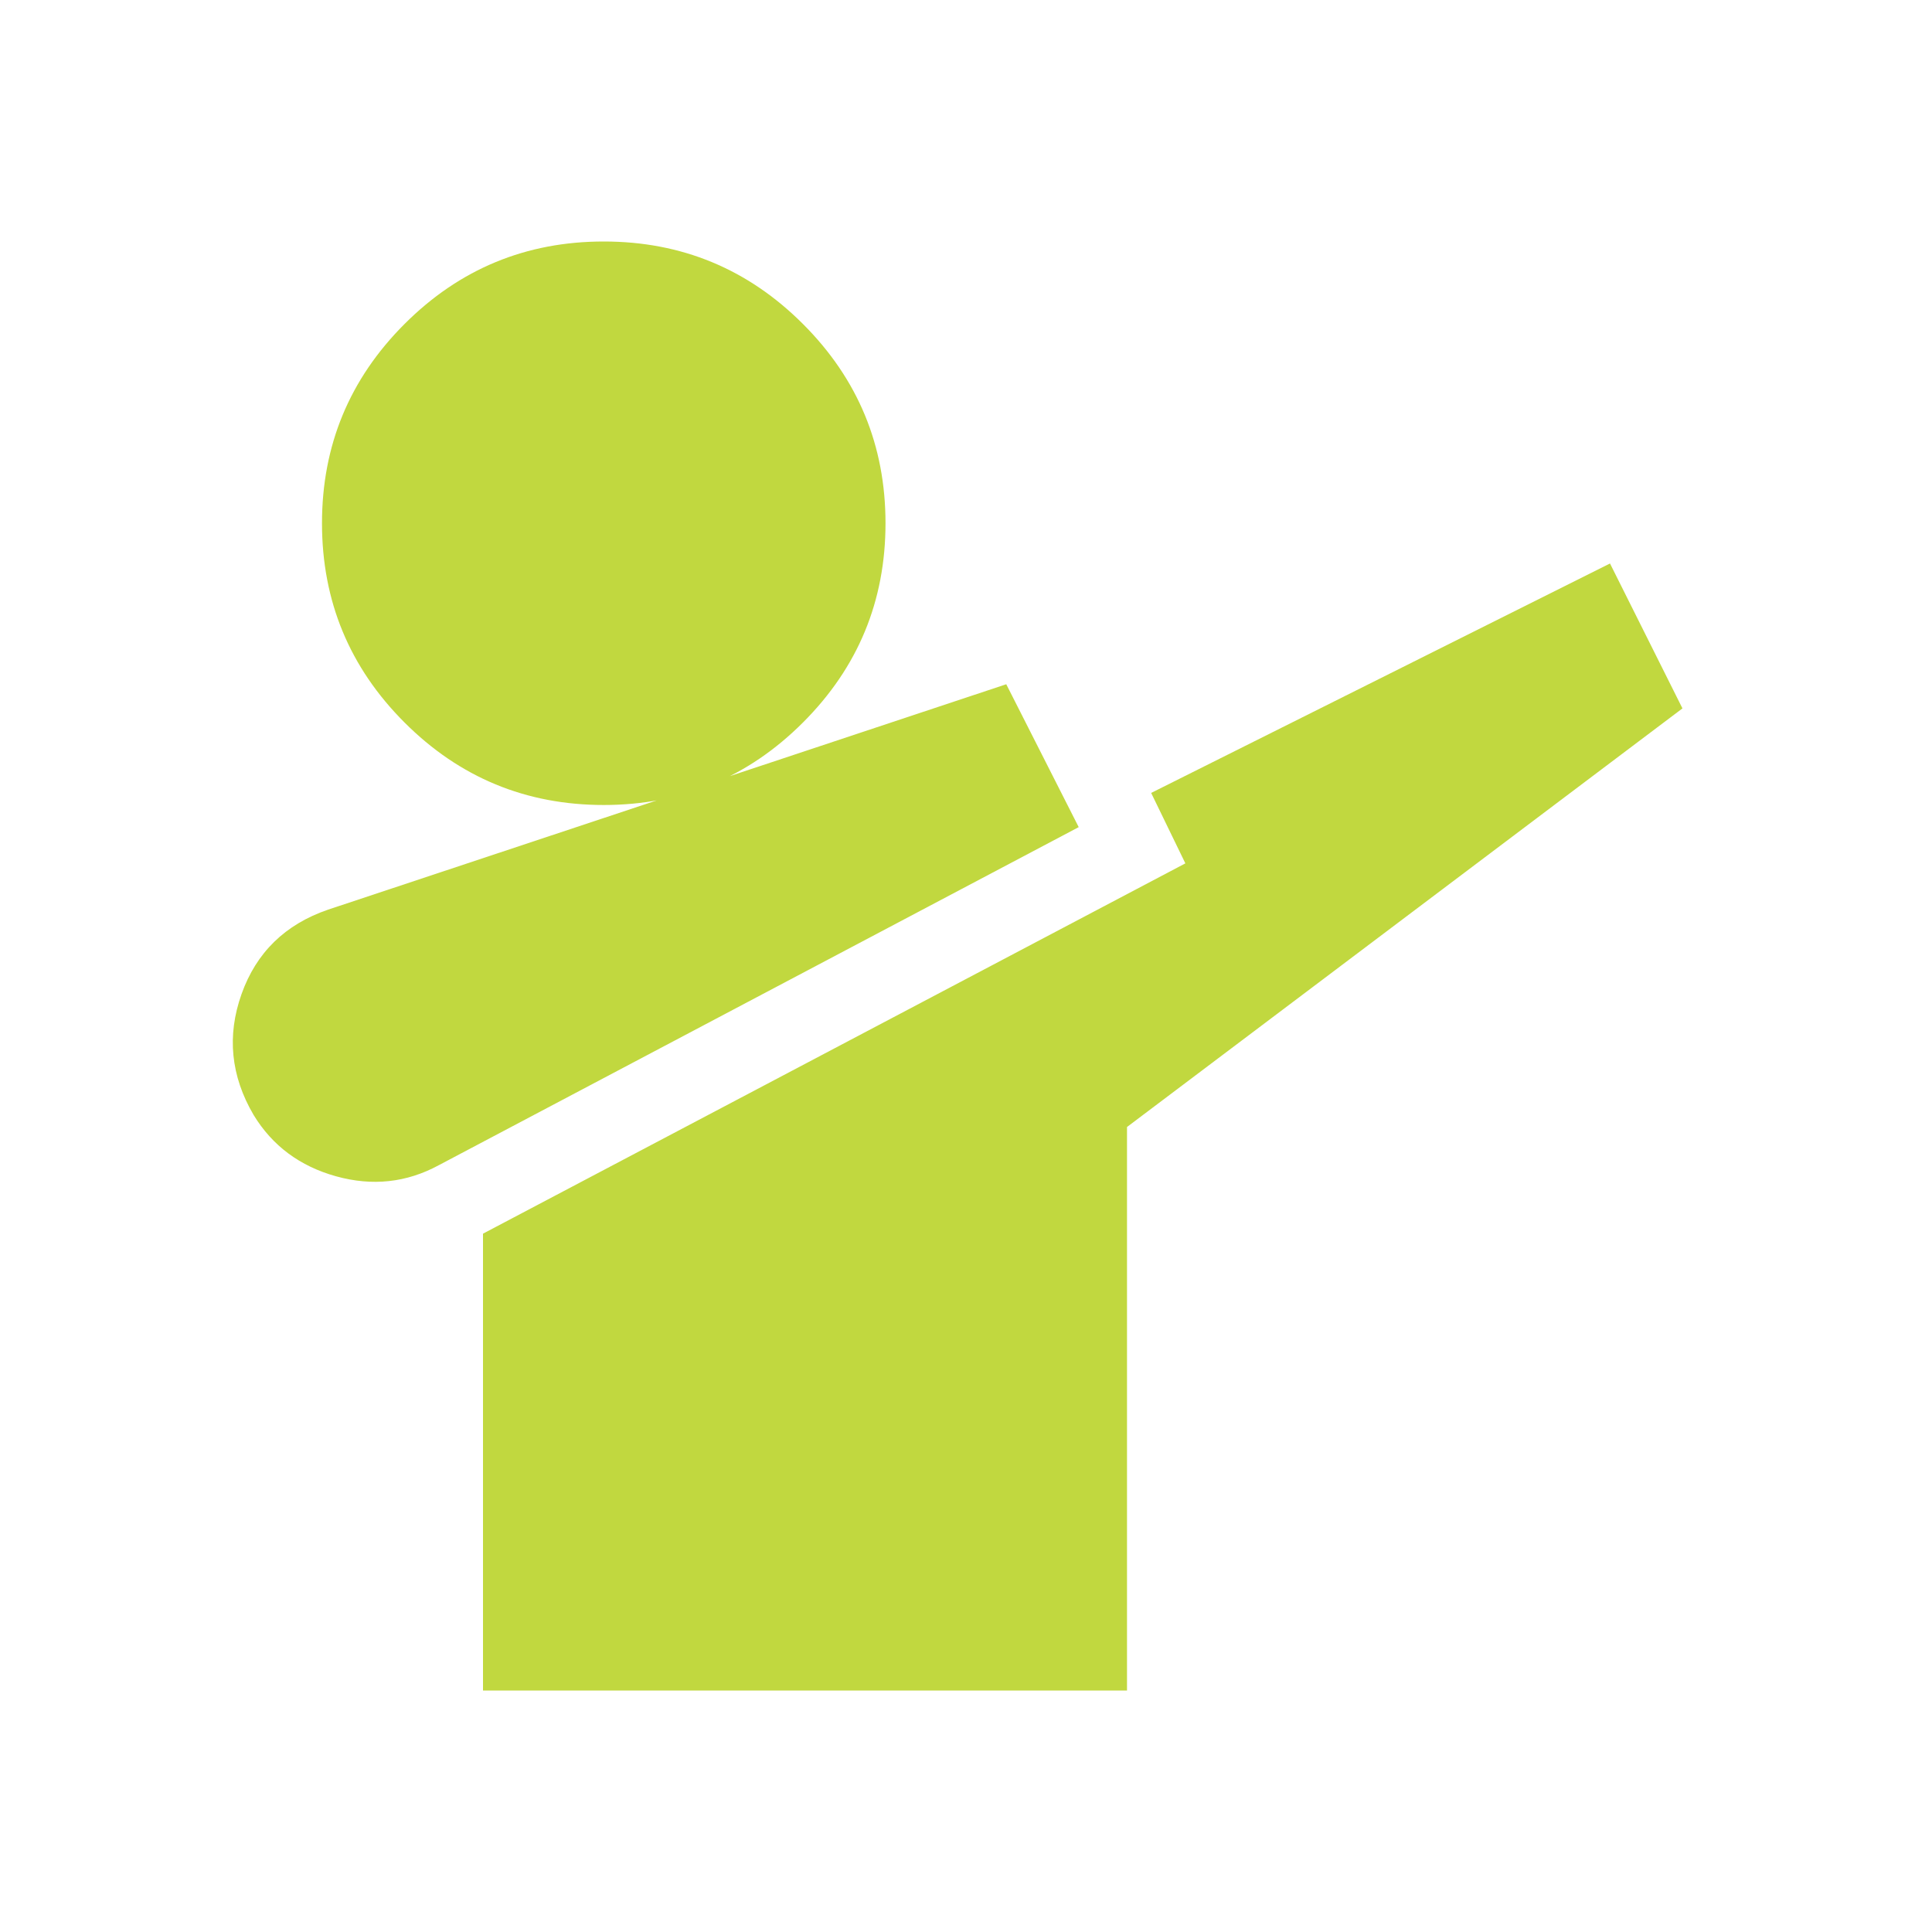
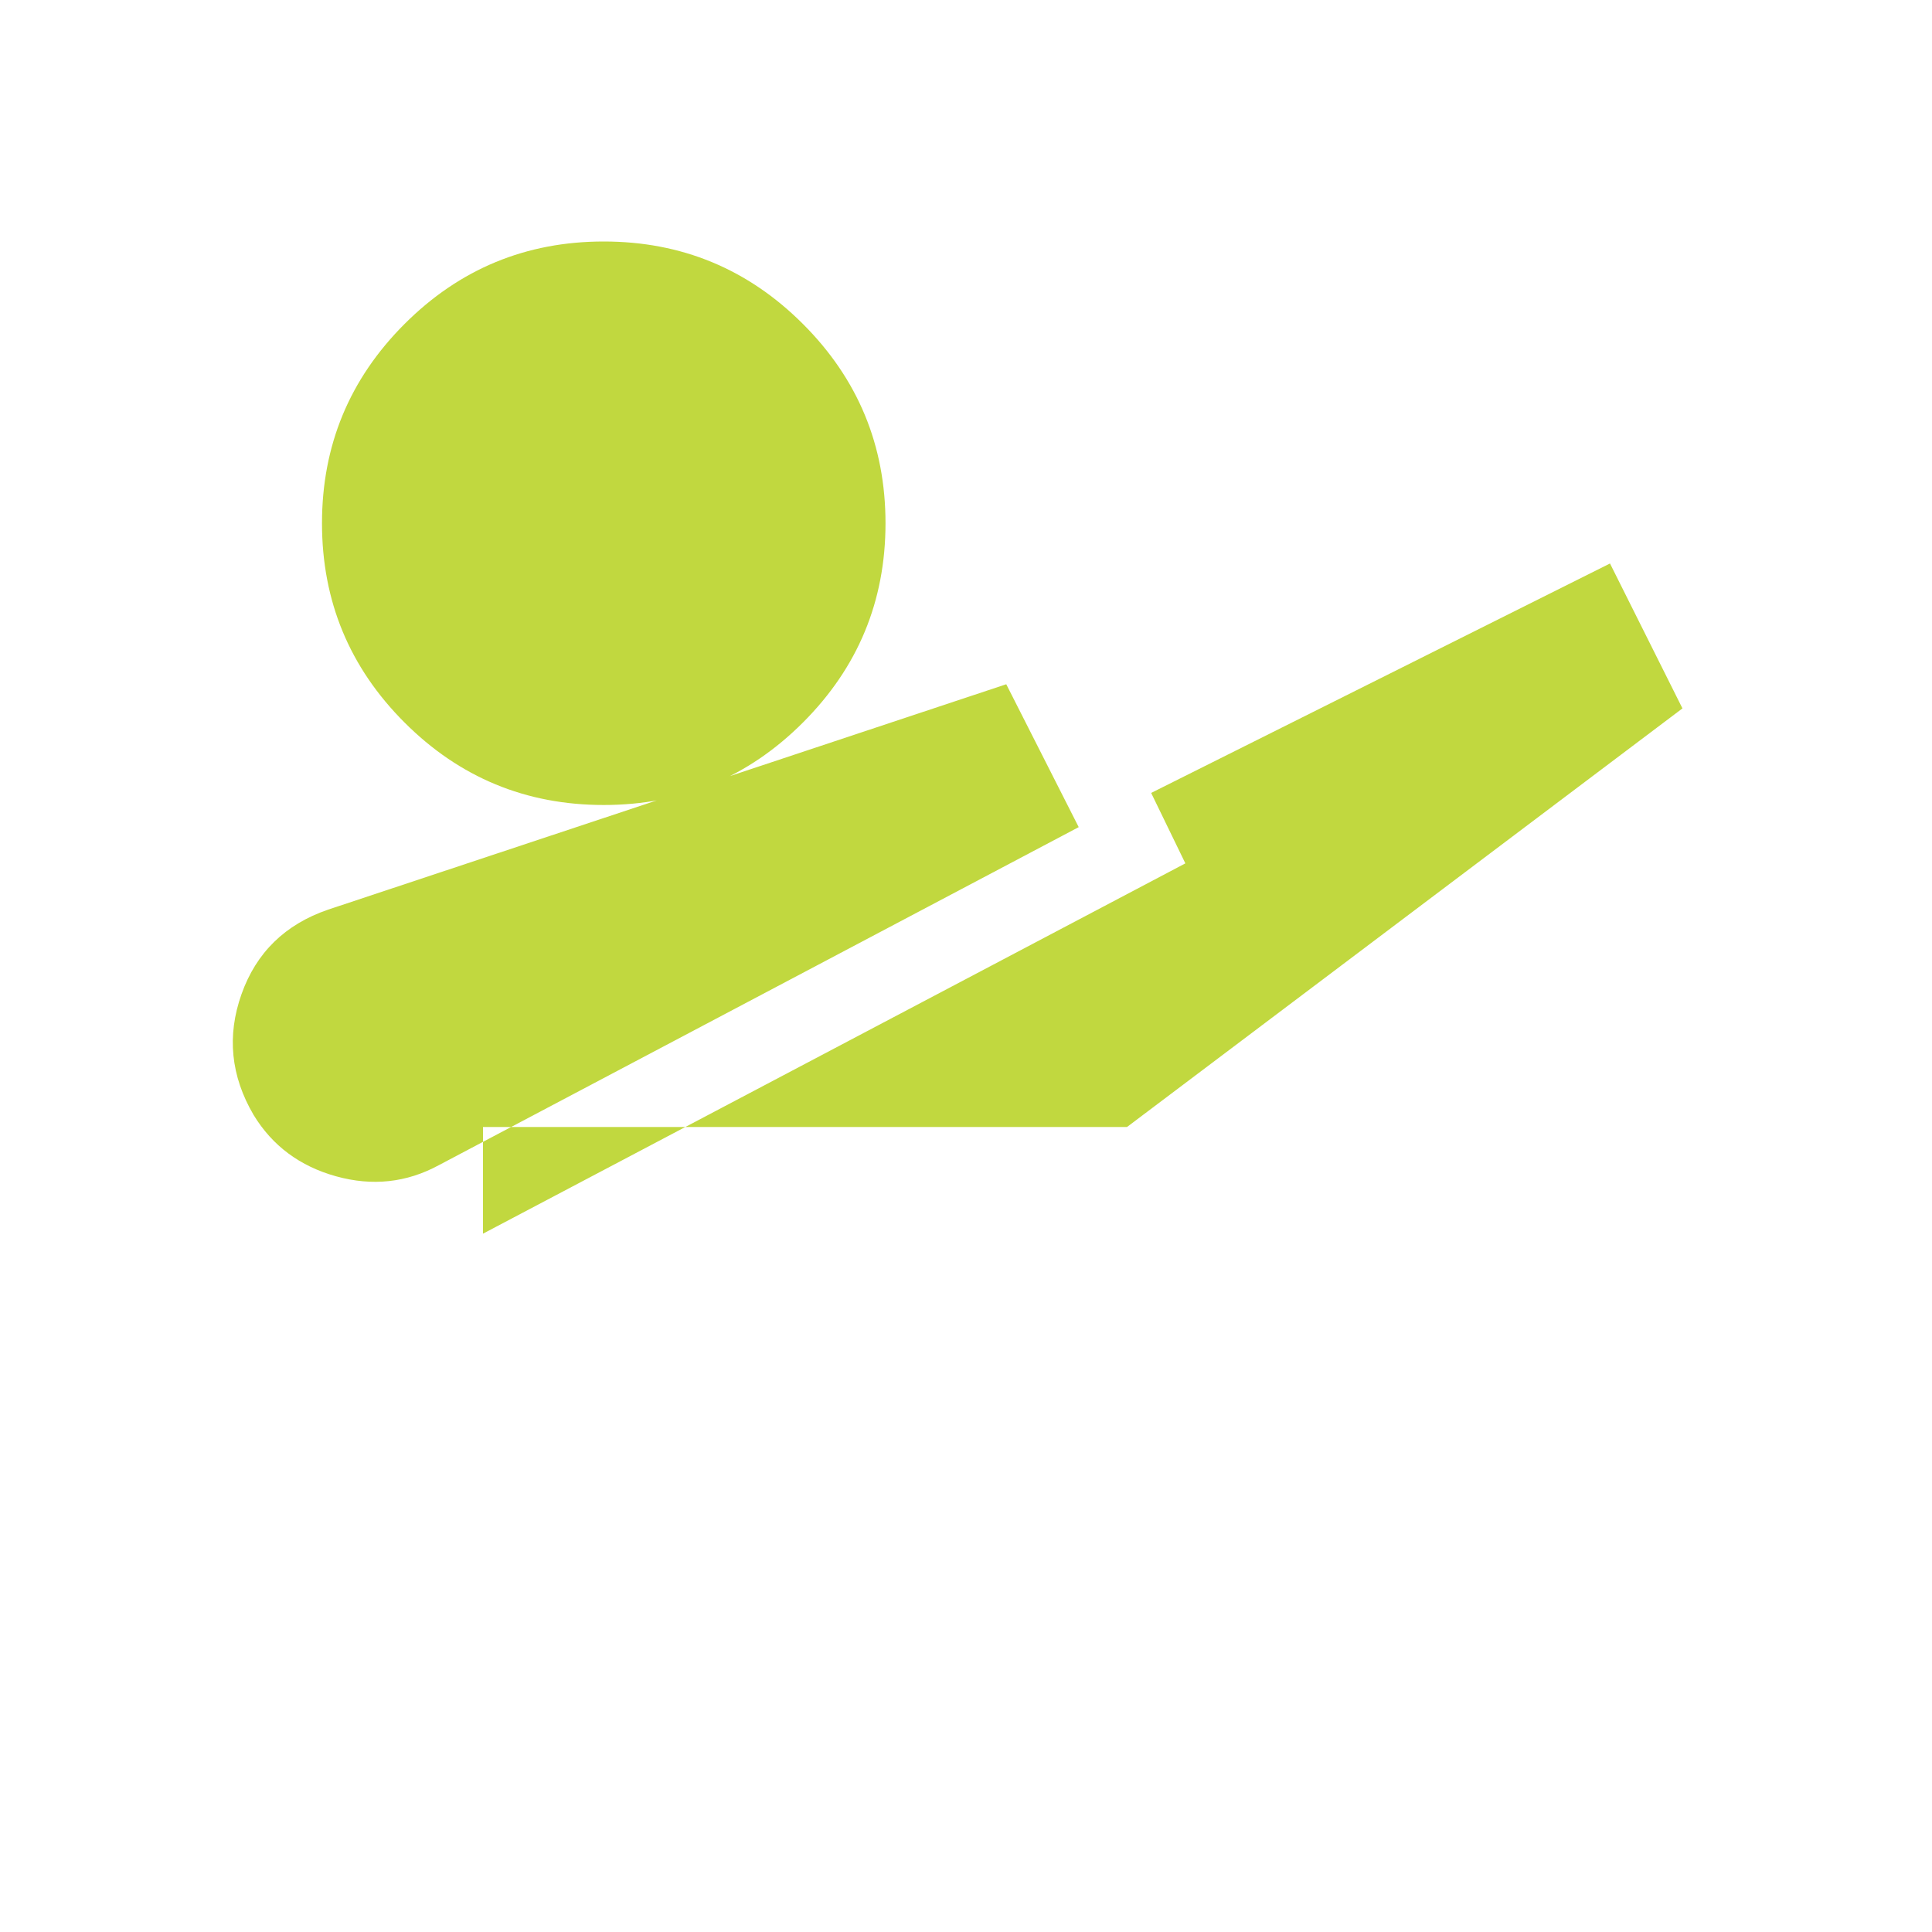
<svg xmlns="http://www.w3.org/2000/svg" width="146" height="146" viewBox="0 0 146 146" fill="none">
-   <path d="M33.154 88.056C30.721 89.374 28.135 89.653 25.398 88.893C22.66 88.132 20.582 86.586 19.163 84.254C17.439 81.314 17.135 78.272 18.25 75.129C19.365 71.986 21.545 69.857 24.79 68.742L76.042 51.708L81.517 62.506L33.154 88.056ZM36.5 127.75V93.227L89.577 65.244L86.992 59.921L121.667 42.583L127.142 53.533L85.167 85.167V127.75H36.5ZM45.625 60.833C39.744 60.833 34.726 58.755 30.569 54.598C26.412 50.441 24.333 45.422 24.333 39.542C24.333 33.661 26.412 28.642 30.569 24.485C34.726 20.328 39.744 18.25 45.625 18.25C51.505 18.25 56.524 20.328 60.681 24.485C64.838 28.642 66.917 33.661 66.917 39.542C66.917 45.422 64.838 50.441 60.681 54.598C56.524 58.755 51.505 60.833 45.625 60.833Z" fill="#C1D83F" />
+   <path d="M33.154 88.056C30.721 89.374 28.135 89.653 25.398 88.893C22.66 88.132 20.582 86.586 19.163 84.254C17.439 81.314 17.135 78.272 18.25 75.129C19.365 71.986 21.545 69.857 24.79 68.742L76.042 51.708L81.517 62.506L33.154 88.056ZM36.5 127.75V93.227L89.577 65.244L86.992 59.921L121.667 42.583L127.142 53.533L85.167 85.167H36.5ZM45.625 60.833C39.744 60.833 34.726 58.755 30.569 54.598C26.412 50.441 24.333 45.422 24.333 39.542C24.333 33.661 26.412 28.642 30.569 24.485C34.726 20.328 39.744 18.25 45.625 18.25C51.505 18.25 56.524 20.328 60.681 24.485C64.838 28.642 66.917 33.661 66.917 39.542C66.917 45.422 64.838 50.441 60.681 54.598C56.524 58.755 51.505 60.833 45.625 60.833Z" fill="#C1D83F" />
</svg>